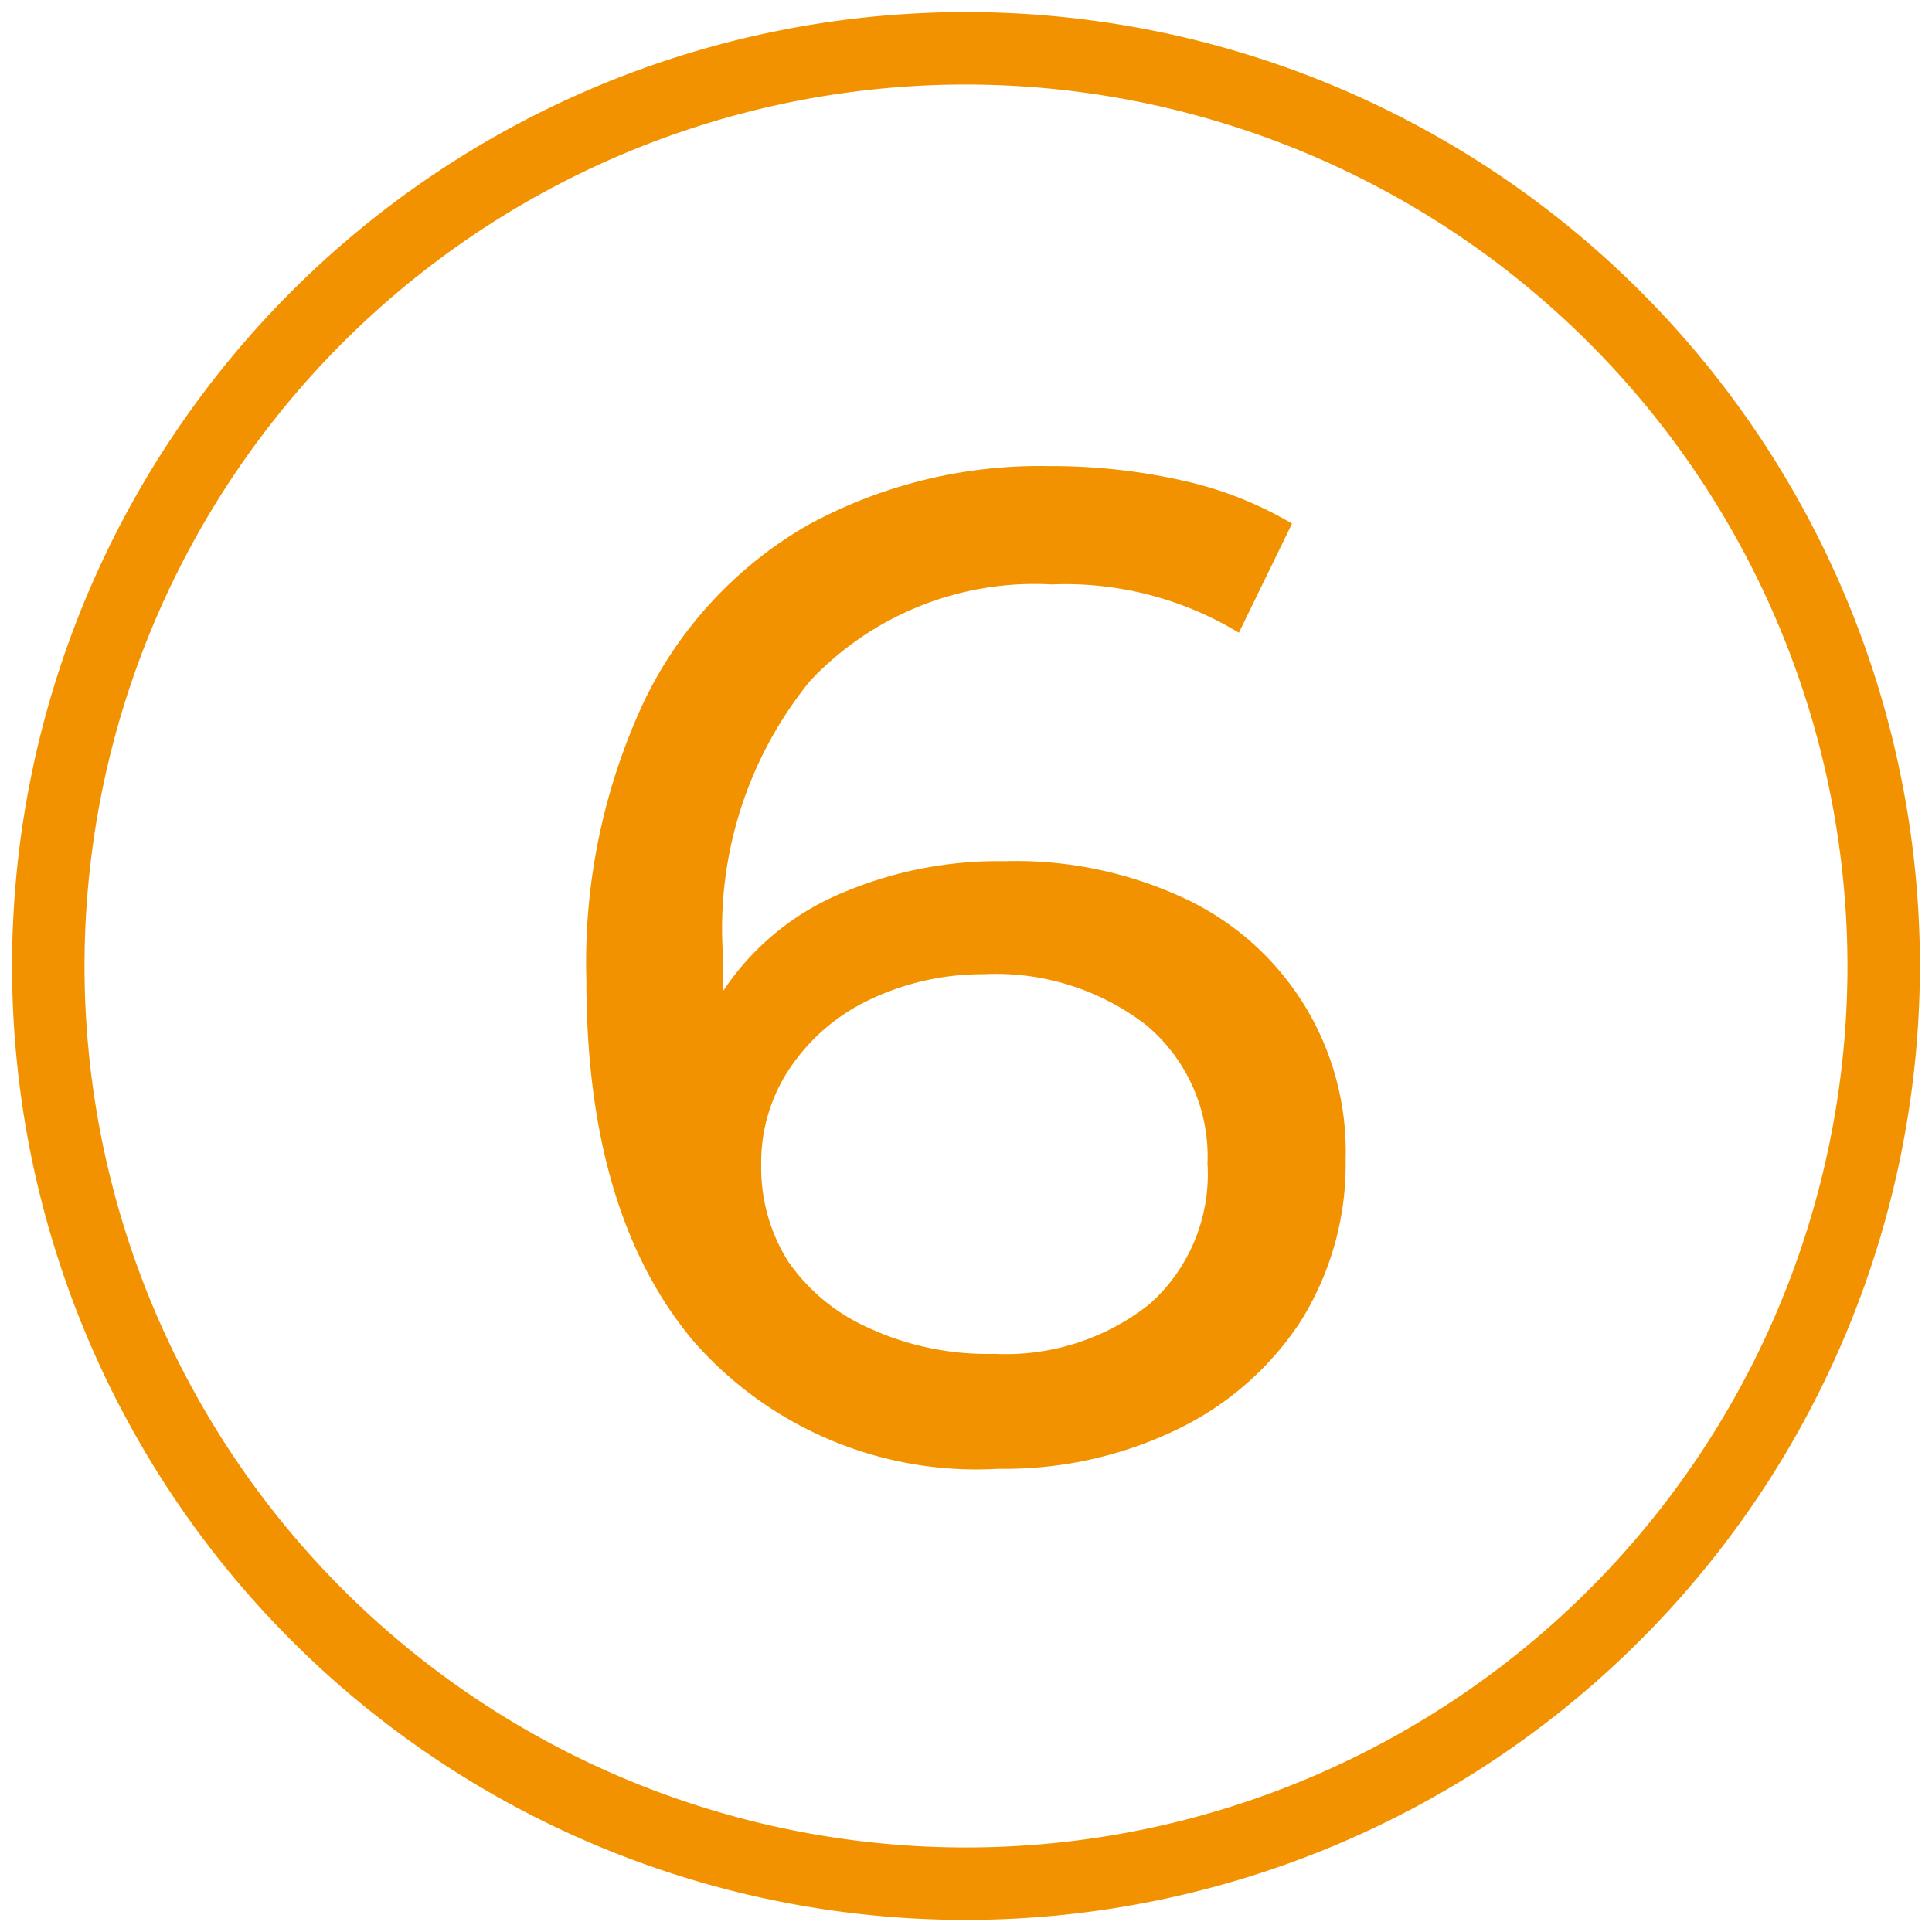
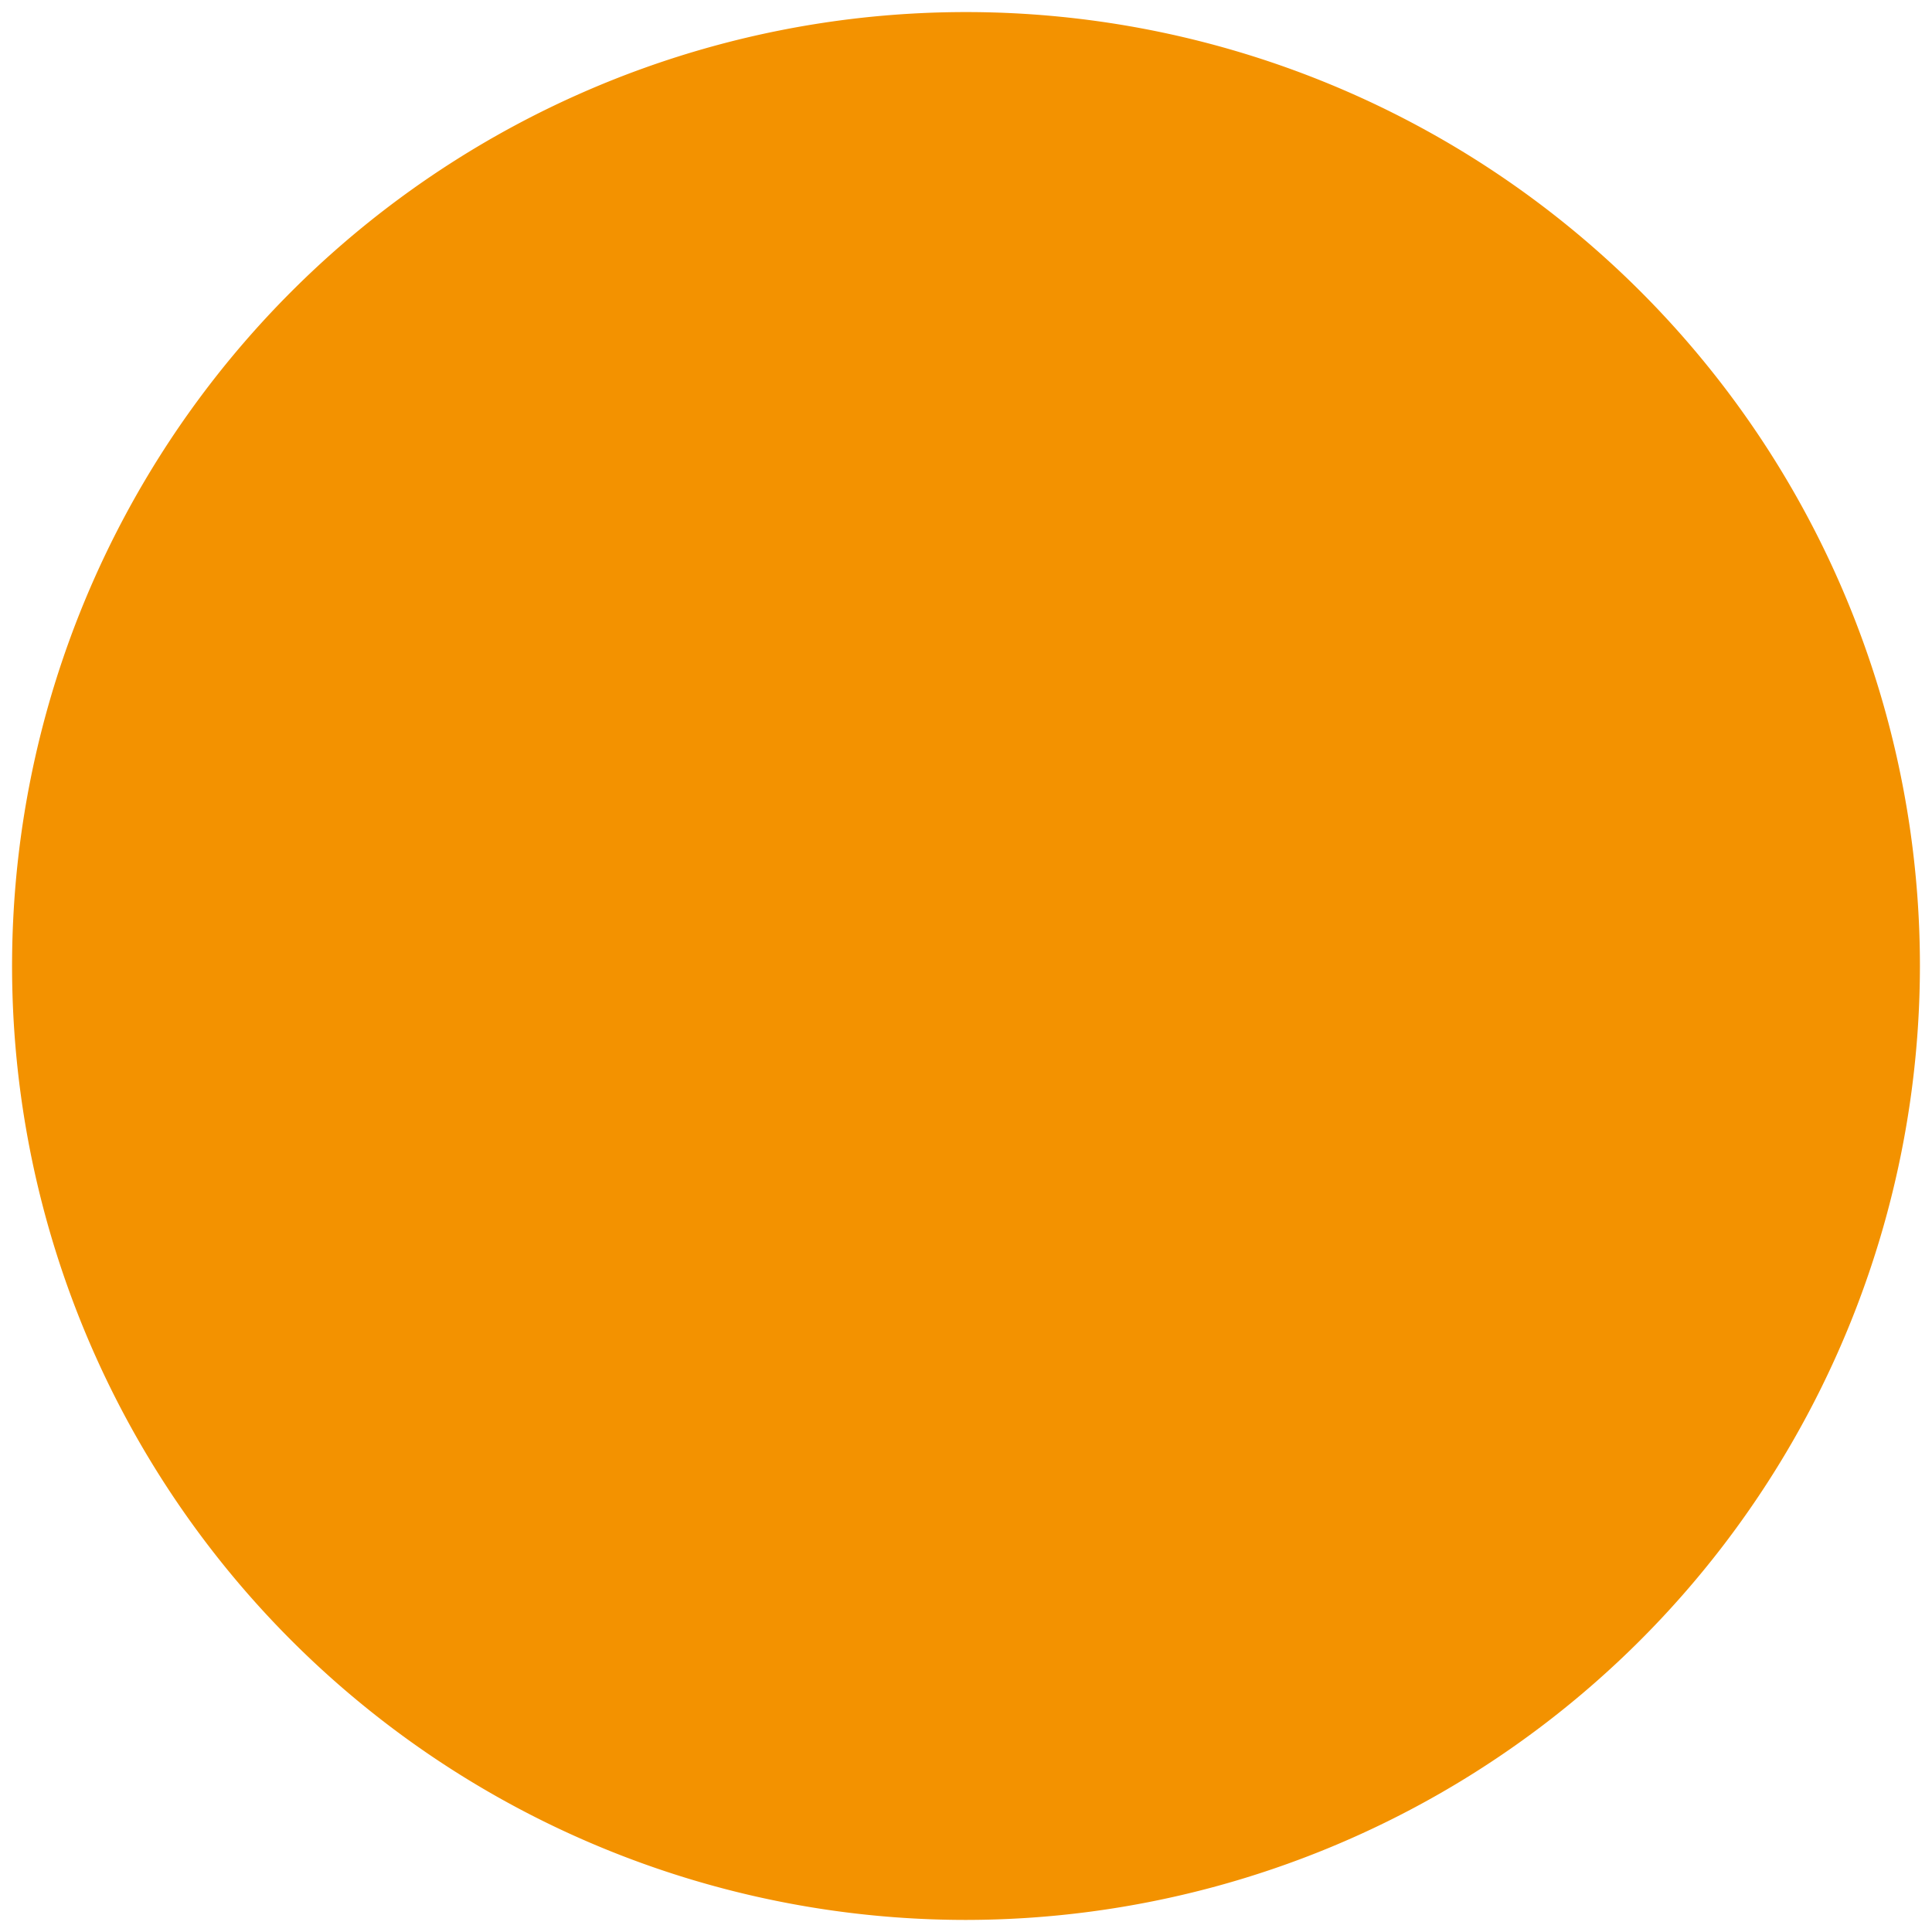
<svg xmlns="http://www.w3.org/2000/svg" id="Слой_1" data-name="Слой 1" viewBox="0 0 40 40">
  <defs>
    <style>.cls-1{fill:#f39200;}</style>
  </defs>
-   <path class="cls-1" d="M20,39.75A19.75,19.75,0,1,1,39.75,20,19.77,19.77,0,0,1,20,39.75Zm0-38A18.25,18.25,0,1,0,38.25,20,18.27,18.27,0,0,0,20,1.75Z" />
-   <path class="cls-1" d="M24.48,18.58A5.78,5.78,0,0,1,27.86,24a6.12,6.12,0,0,1-.94,3.37,6.33,6.33,0,0,1-2.58,2.24,8.2,8.2,0,0,1-3.67.8,7.78,7.78,0,0,1-6.31-2.64q-2.22-2.64-2.22-7.48a12.76,12.76,0,0,1,1.2-5.78,8.42,8.42,0,0,1,3.37-3.63,10,10,0,0,1,5-1.23,12.4,12.4,0,0,1,2.78.3,7.73,7.73,0,0,1,2.26.89l-1.1,2.26a6.92,6.92,0,0,0-3.88-1,6.38,6.38,0,0,0-5,2,8.12,8.12,0,0,0-1.8,5.7,6.57,6.57,0,0,0,0,.72,5.48,5.48,0,0,1,2.39-2,8.26,8.26,0,0,1,3.44-.69A8.25,8.25,0,0,1,24.48,18.58ZM23.8,27A3.6,3.6,0,0,0,25,24.09a3.55,3.55,0,0,0-1.26-2.86,5.09,5.09,0,0,0-3.37-1.06A5.43,5.43,0,0,0,18,20.7a4.09,4.09,0,0,0-1.65,1.42,3.5,3.5,0,0,0-.59,2,3.64,3.64,0,0,0,.56,2A4,4,0,0,0,18,27.5a5.86,5.86,0,0,0,2.59.53A4.79,4.79,0,0,0,23.8,27Z" />
+   <path class="cls-1" d="M20,39.75A19.75,19.75,0,1,1,39.75,20,19.77,19.77,0,0,1,20,39.75Zm0-38Z" />
</svg>